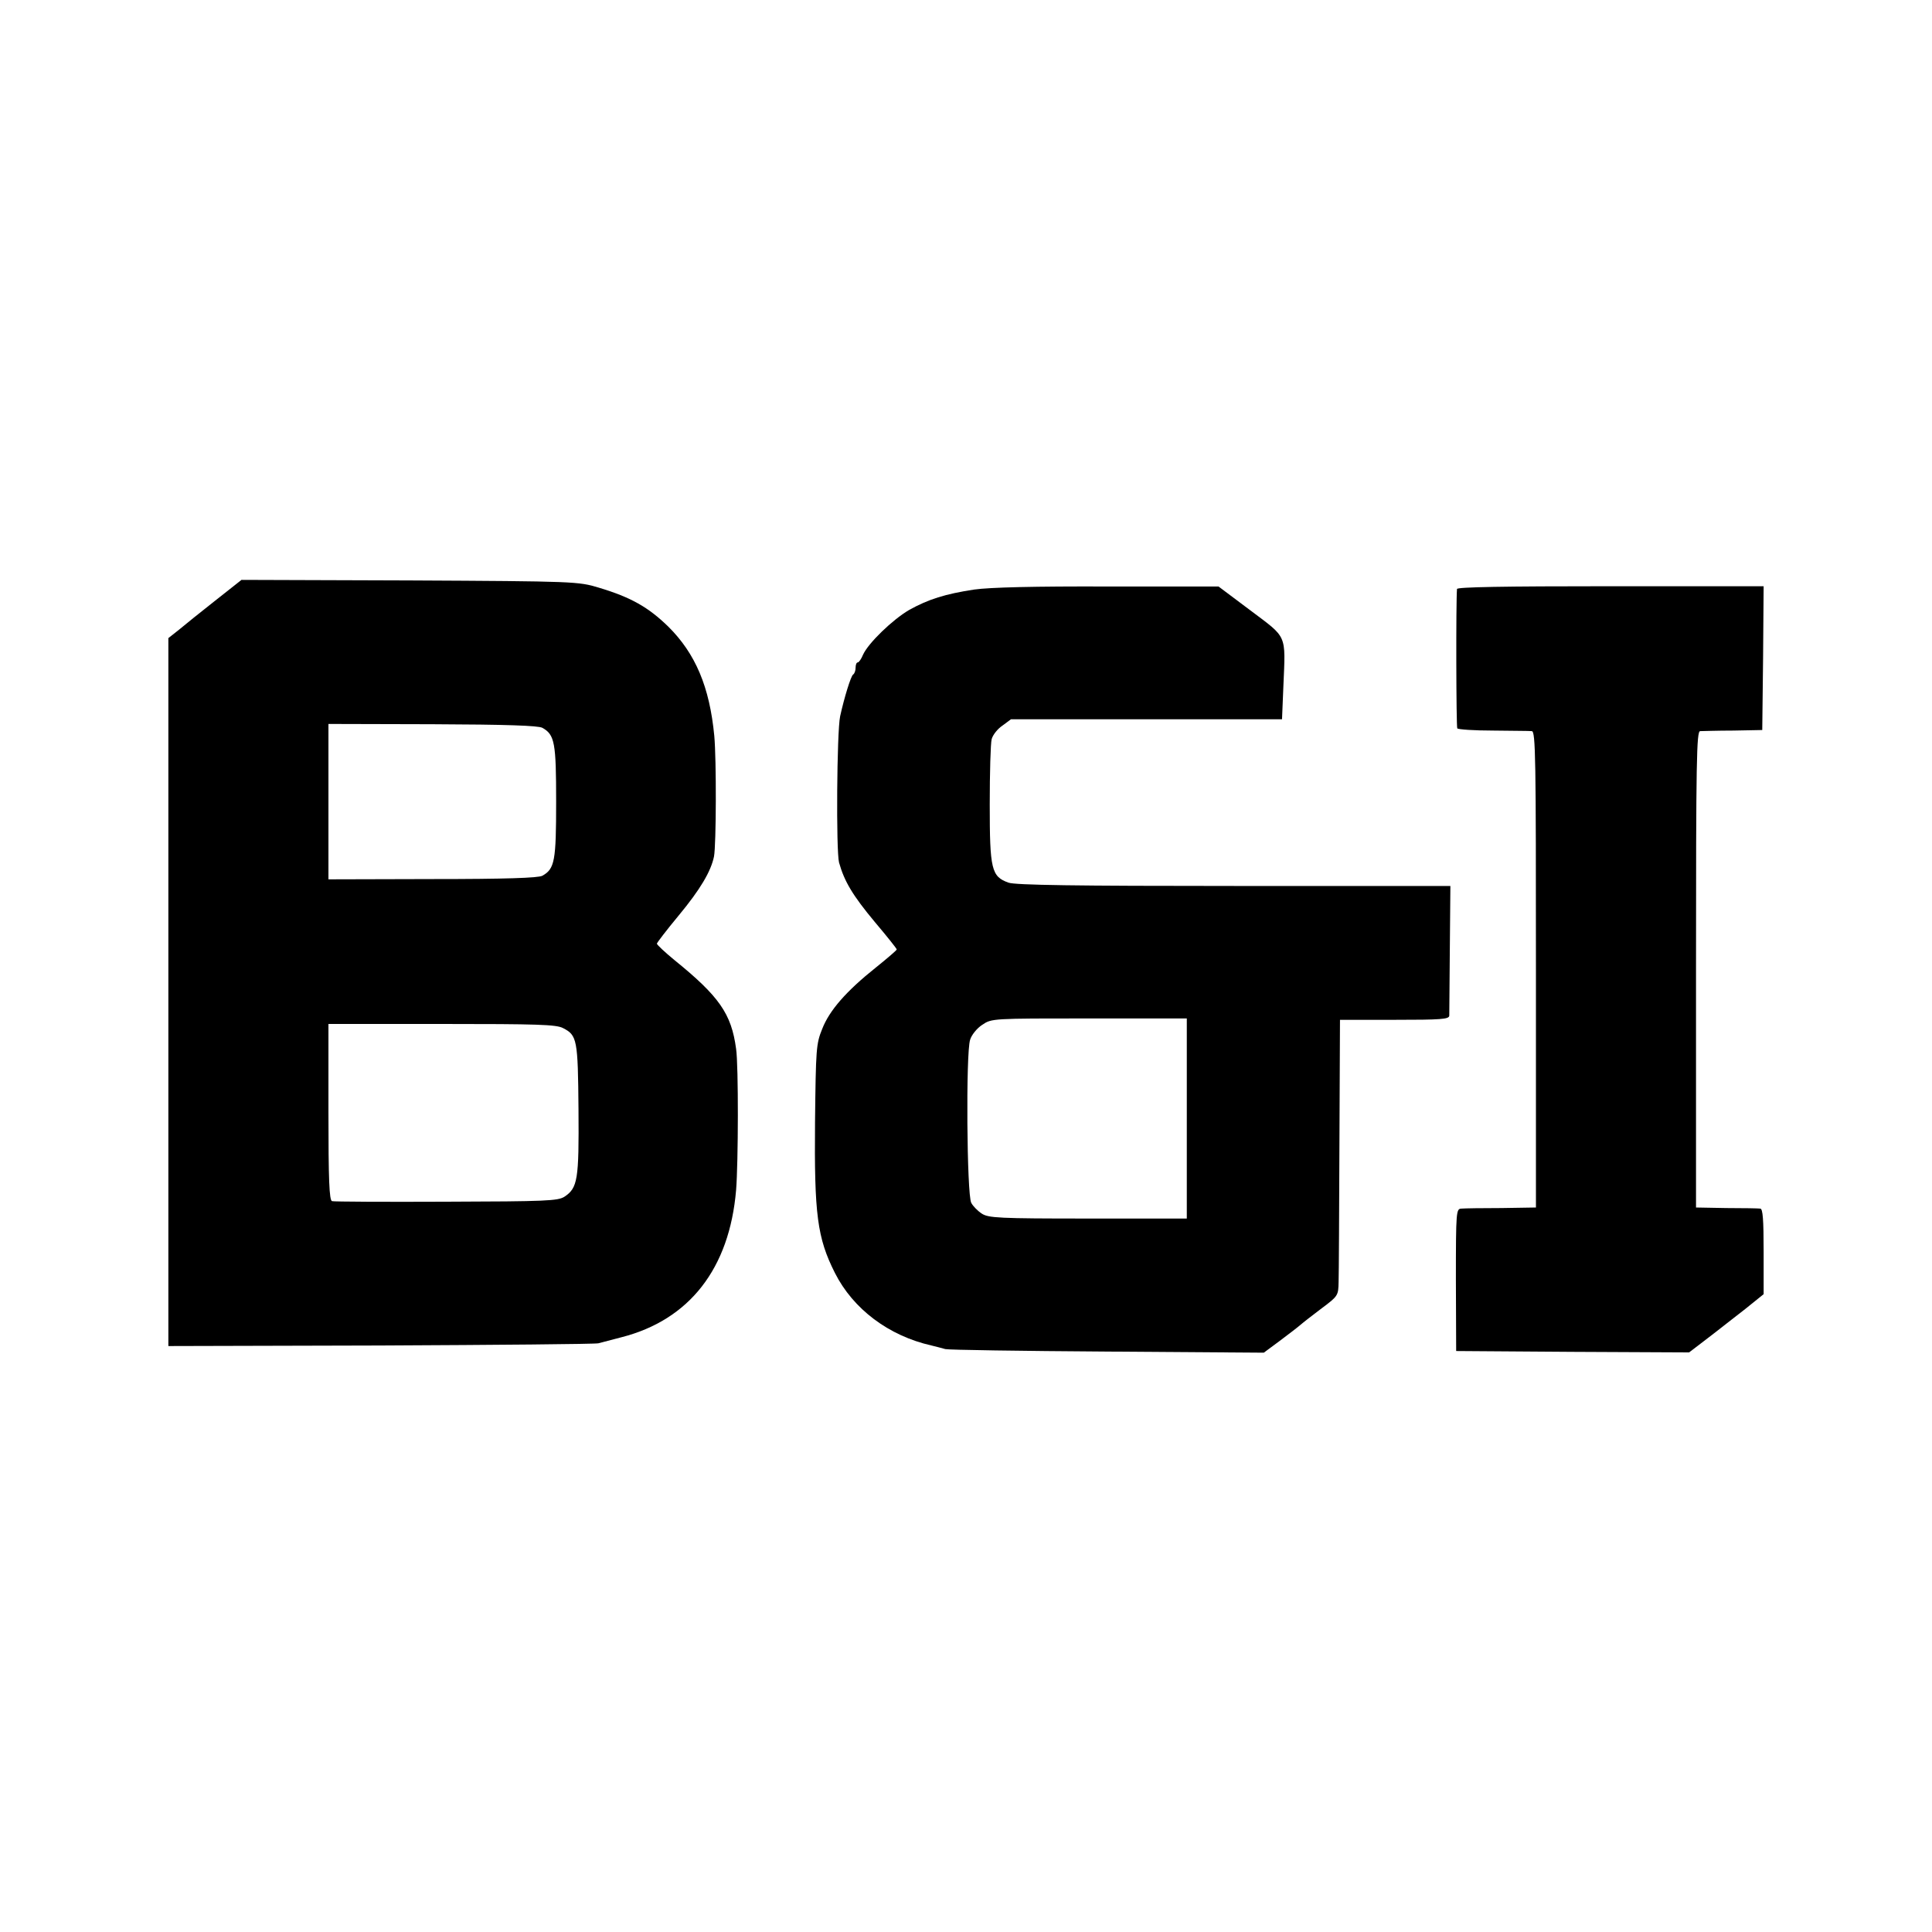
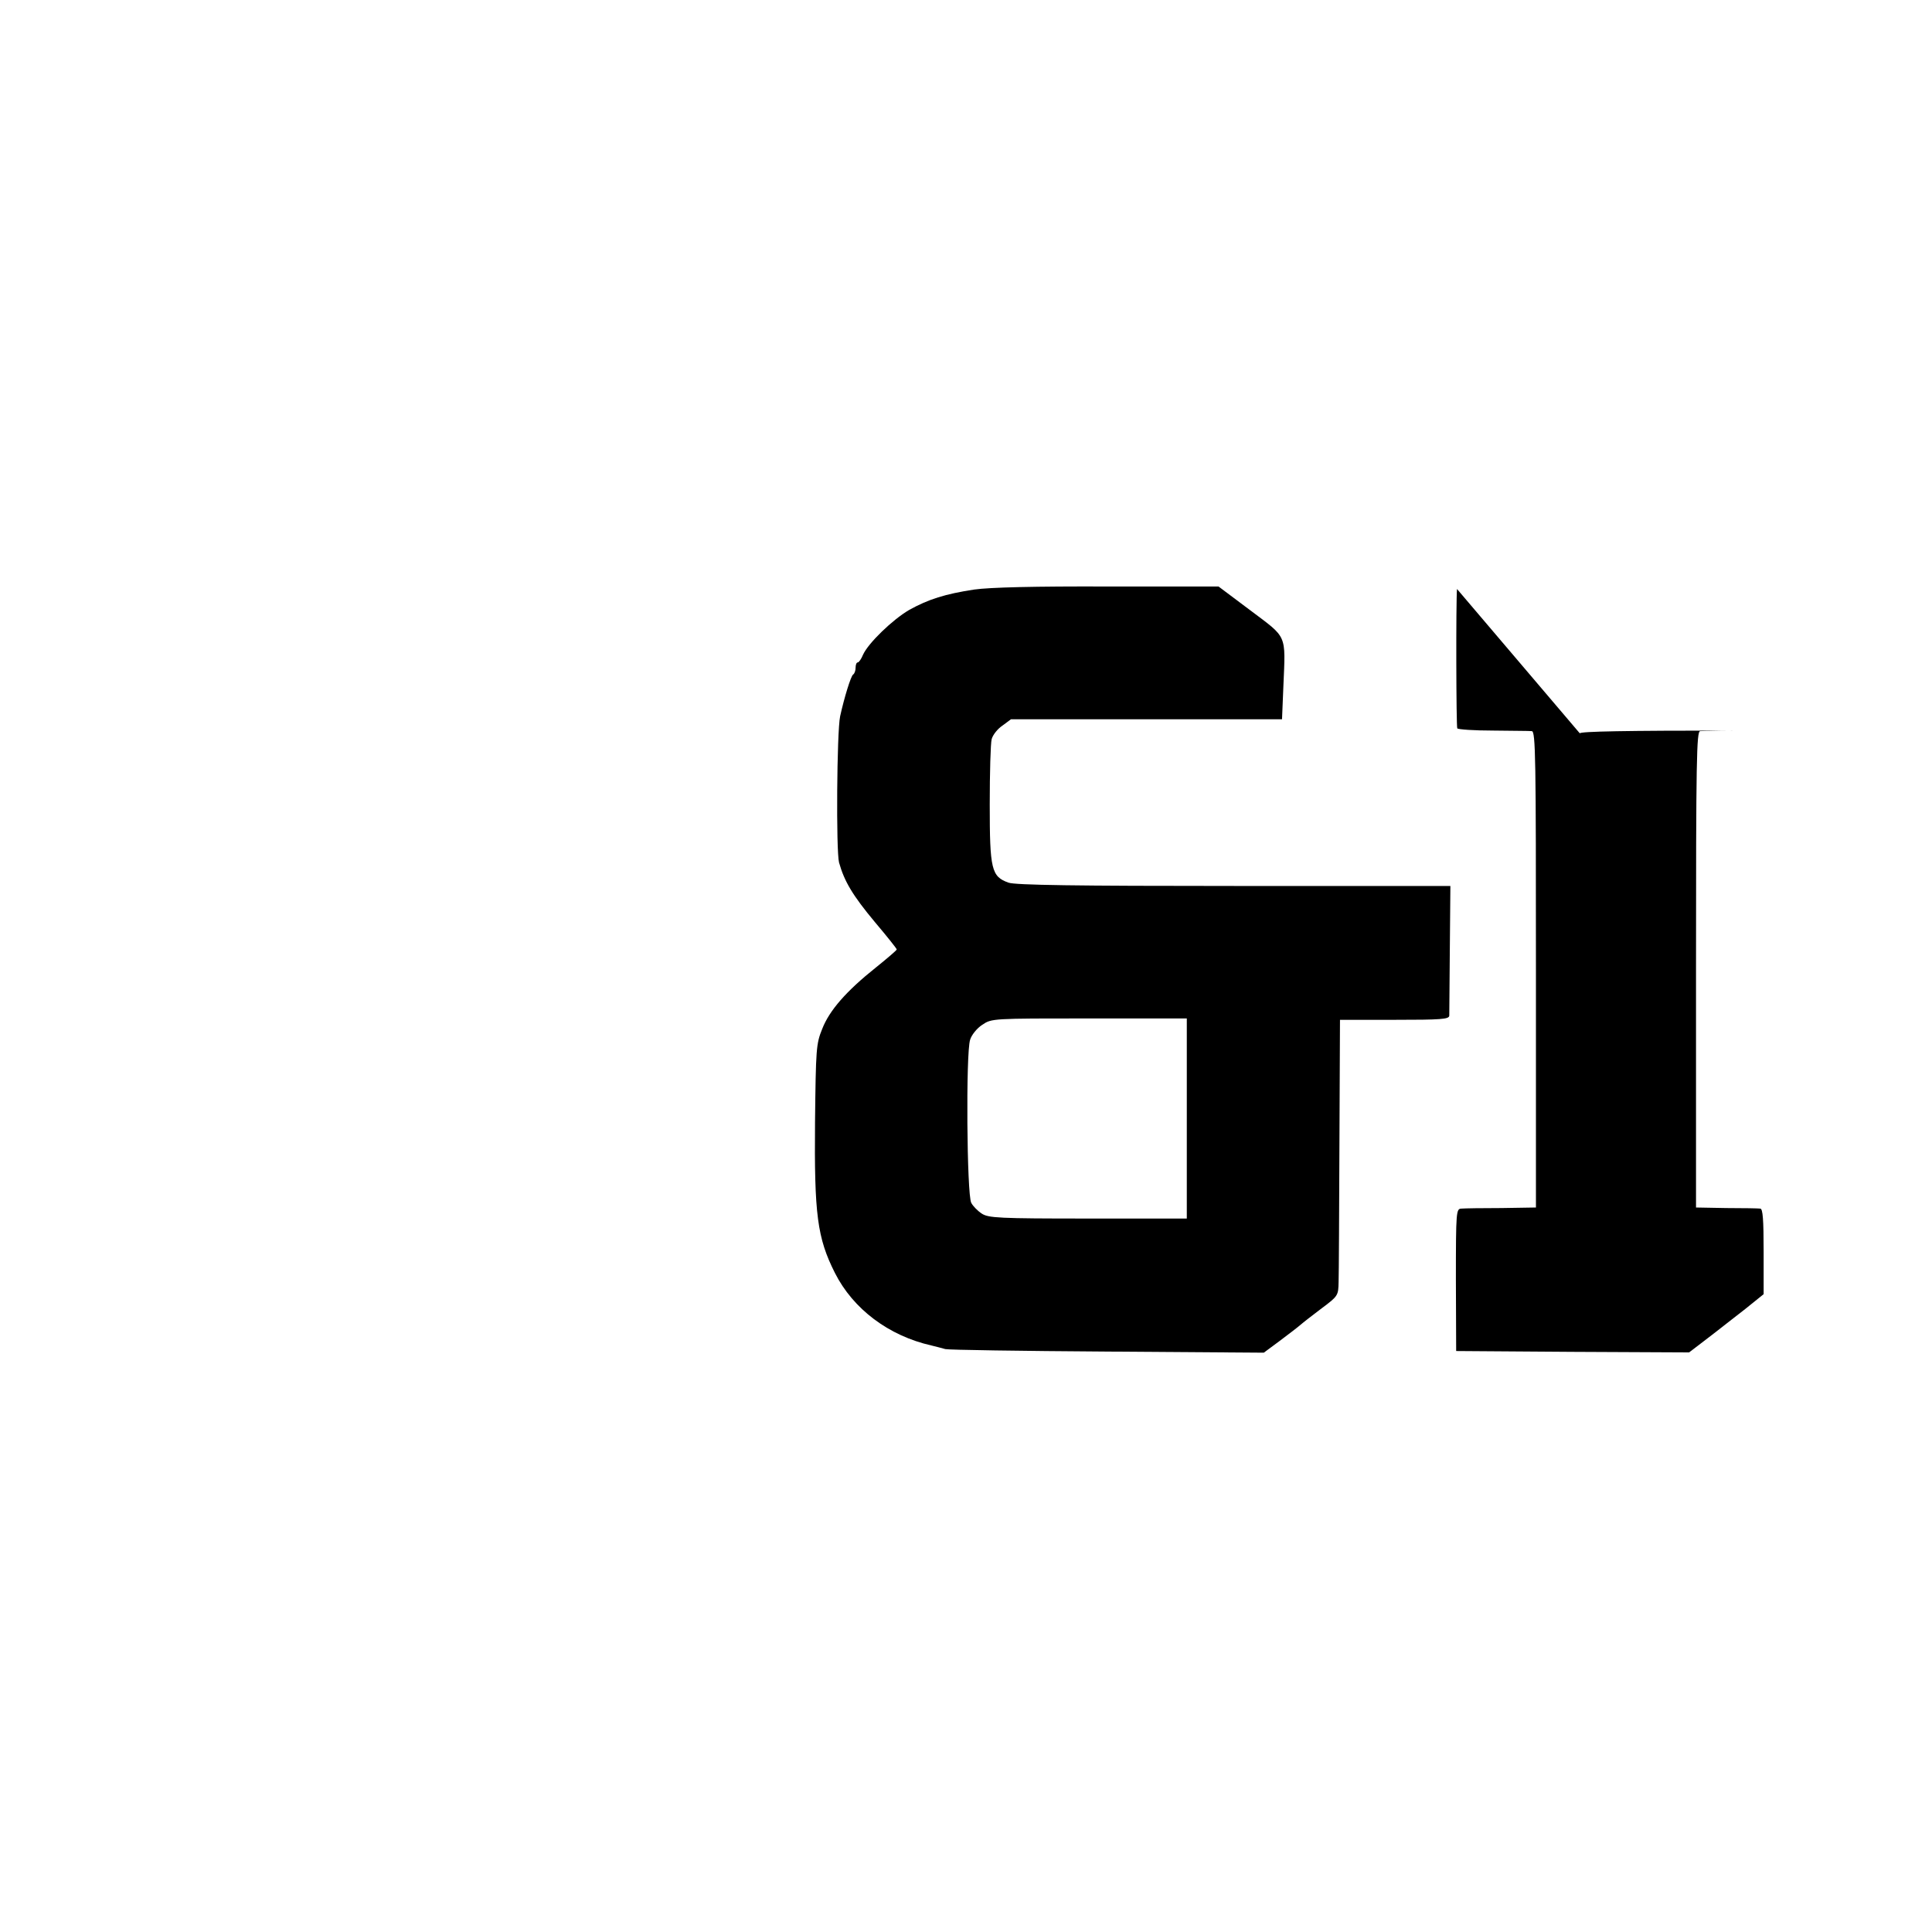
<svg xmlns="http://www.w3.org/2000/svg" version="1.0" width="700pt" height="700pt" viewBox="0 0 700 700" preserveAspectRatio="xMidYMid meet">
  <g transform="translate(0,700) scale(0.1,-0.1)" fill="#000000" stroke="none">
-     <path d="M780 4824 c-52 -41 -112 -89 -132 -106 l-38 -30 0 -1282 0 -1283 768 2 c422 2 777 5 790 8 12 3 50 13 84 22 246 63 391 249 415 533 8 97 9 452 0 512 -17 127 -61 190 -224 322 -34 28 -63 55 -63 59 0 3 35 49 79 102 78 94 117 160 128 214 8 43 9 349 1 437 -17 177 -68 298 -167 396 -72 70 -135 106 -252 141 -73 22 -85 23 -684 26 l-610 2 -95 -75z m1185 -461 c45 -25 50 -54 50 -268 0 -214 -5 -243 -50 -268 -14 -8 -135 -12 -397 -12 l-378 -1 0 281 0 282 378 -1 c266 -1 383 -5 397 -13z m75 -1088 c51 -26 54 -41 56 -295 2 -255 -3 -284 -51 -316 -24 -15 -65 -17 -428 -18 -221 -1 -408 0 -414 2 -10 3 -13 77 -13 323 l0 319 410 0 c347 0 416 -2 440 -15z" />
    <path d="M3530 4864 c-105 -16 -166 -35 -236 -74 -60 -35 -148 -120 -167 -162 -6 -15 -15 -28 -19 -28 -5 0 -8 -9 -8 -19 0 -11 -4 -22 -9 -25 -8 -5 -32 -83 -47 -151 -12 -55 -15 -488 -4 -530 19 -68 49 -119 130 -216 44 -52 79 -96 79 -99 0 -3 -34 -32 -75 -65 -108 -86 -169 -156 -195 -223 -22 -54 -23 -72 -26 -337 -3 -335 8 -420 72 -547 66 -131 195 -228 350 -263 17 -4 39 -10 50 -13 11 -3 275 -7 587 -9 l567 -4 58 43 c32 24 66 50 75 58 9 8 44 35 77 60 59 44 60 46 61 95 1 28 2 253 3 500 l2 450 198 0 c168 0 197 2 198 15 0 8 1 117 2 243 l2 227 -784 0 c-569 0 -793 3 -817 12 -62 22 -68 48 -68 283 0 116 3 222 7 237 4 15 21 37 39 49 l31 23 491 0 491 0 5 121 c8 190 15 172 -119 273 l-116 87 -400 0 c-264 1 -429 -3 -485 -11z m770 -1917 l0 -362 -358 0 c-323 0 -361 2 -385 18 -14 9 -32 27 -38 39 -16 29 -20 544 -4 591 5 17 25 42 44 54 34 23 36 23 387 23 l354 0 0 -363z" />
-     <path d="M5279 4866 c-4 -44 -3 -499 1 -505 3 -4 61 -8 130 -8 69 -1 132 -1 140 -2 14 -1 15 -98 15 -863 l0 -863 -125 -2 c-69 0 -134 -1 -145 -2 -19 -1 -20 -8 -20 -258 l1 -258 422 -3 422 -2 68 52 c37 28 97 76 135 105 l67 54 0 154 c0 117 -3 155 -12 156 -7 1 -62 2 -123 2 l-110 2 0 863 c0 762 2 862 15 863 8 0 62 2 120 2 l105 2 3 260 2 261 -555 0 c-388 0 -555 -3 -556 -10z" />
+     <path d="M5279 4866 c-4 -44 -3 -499 1 -505 3 -4 61 -8 130 -8 69 -1 132 -1 140 -2 14 -1 15 -98 15 -863 l0 -863 -125 -2 c-69 0 -134 -1 -145 -2 -19 -1 -20 -8 -20 -258 l1 -258 422 -3 422 -2 68 52 c37 28 97 76 135 105 l67 54 0 154 c0 117 -3 155 -12 156 -7 1 -62 2 -123 2 l-110 2 0 863 c0 762 2 862 15 863 8 0 62 2 120 2 c-388 0 -555 -3 -556 -10z" />
  </g>
</svg>